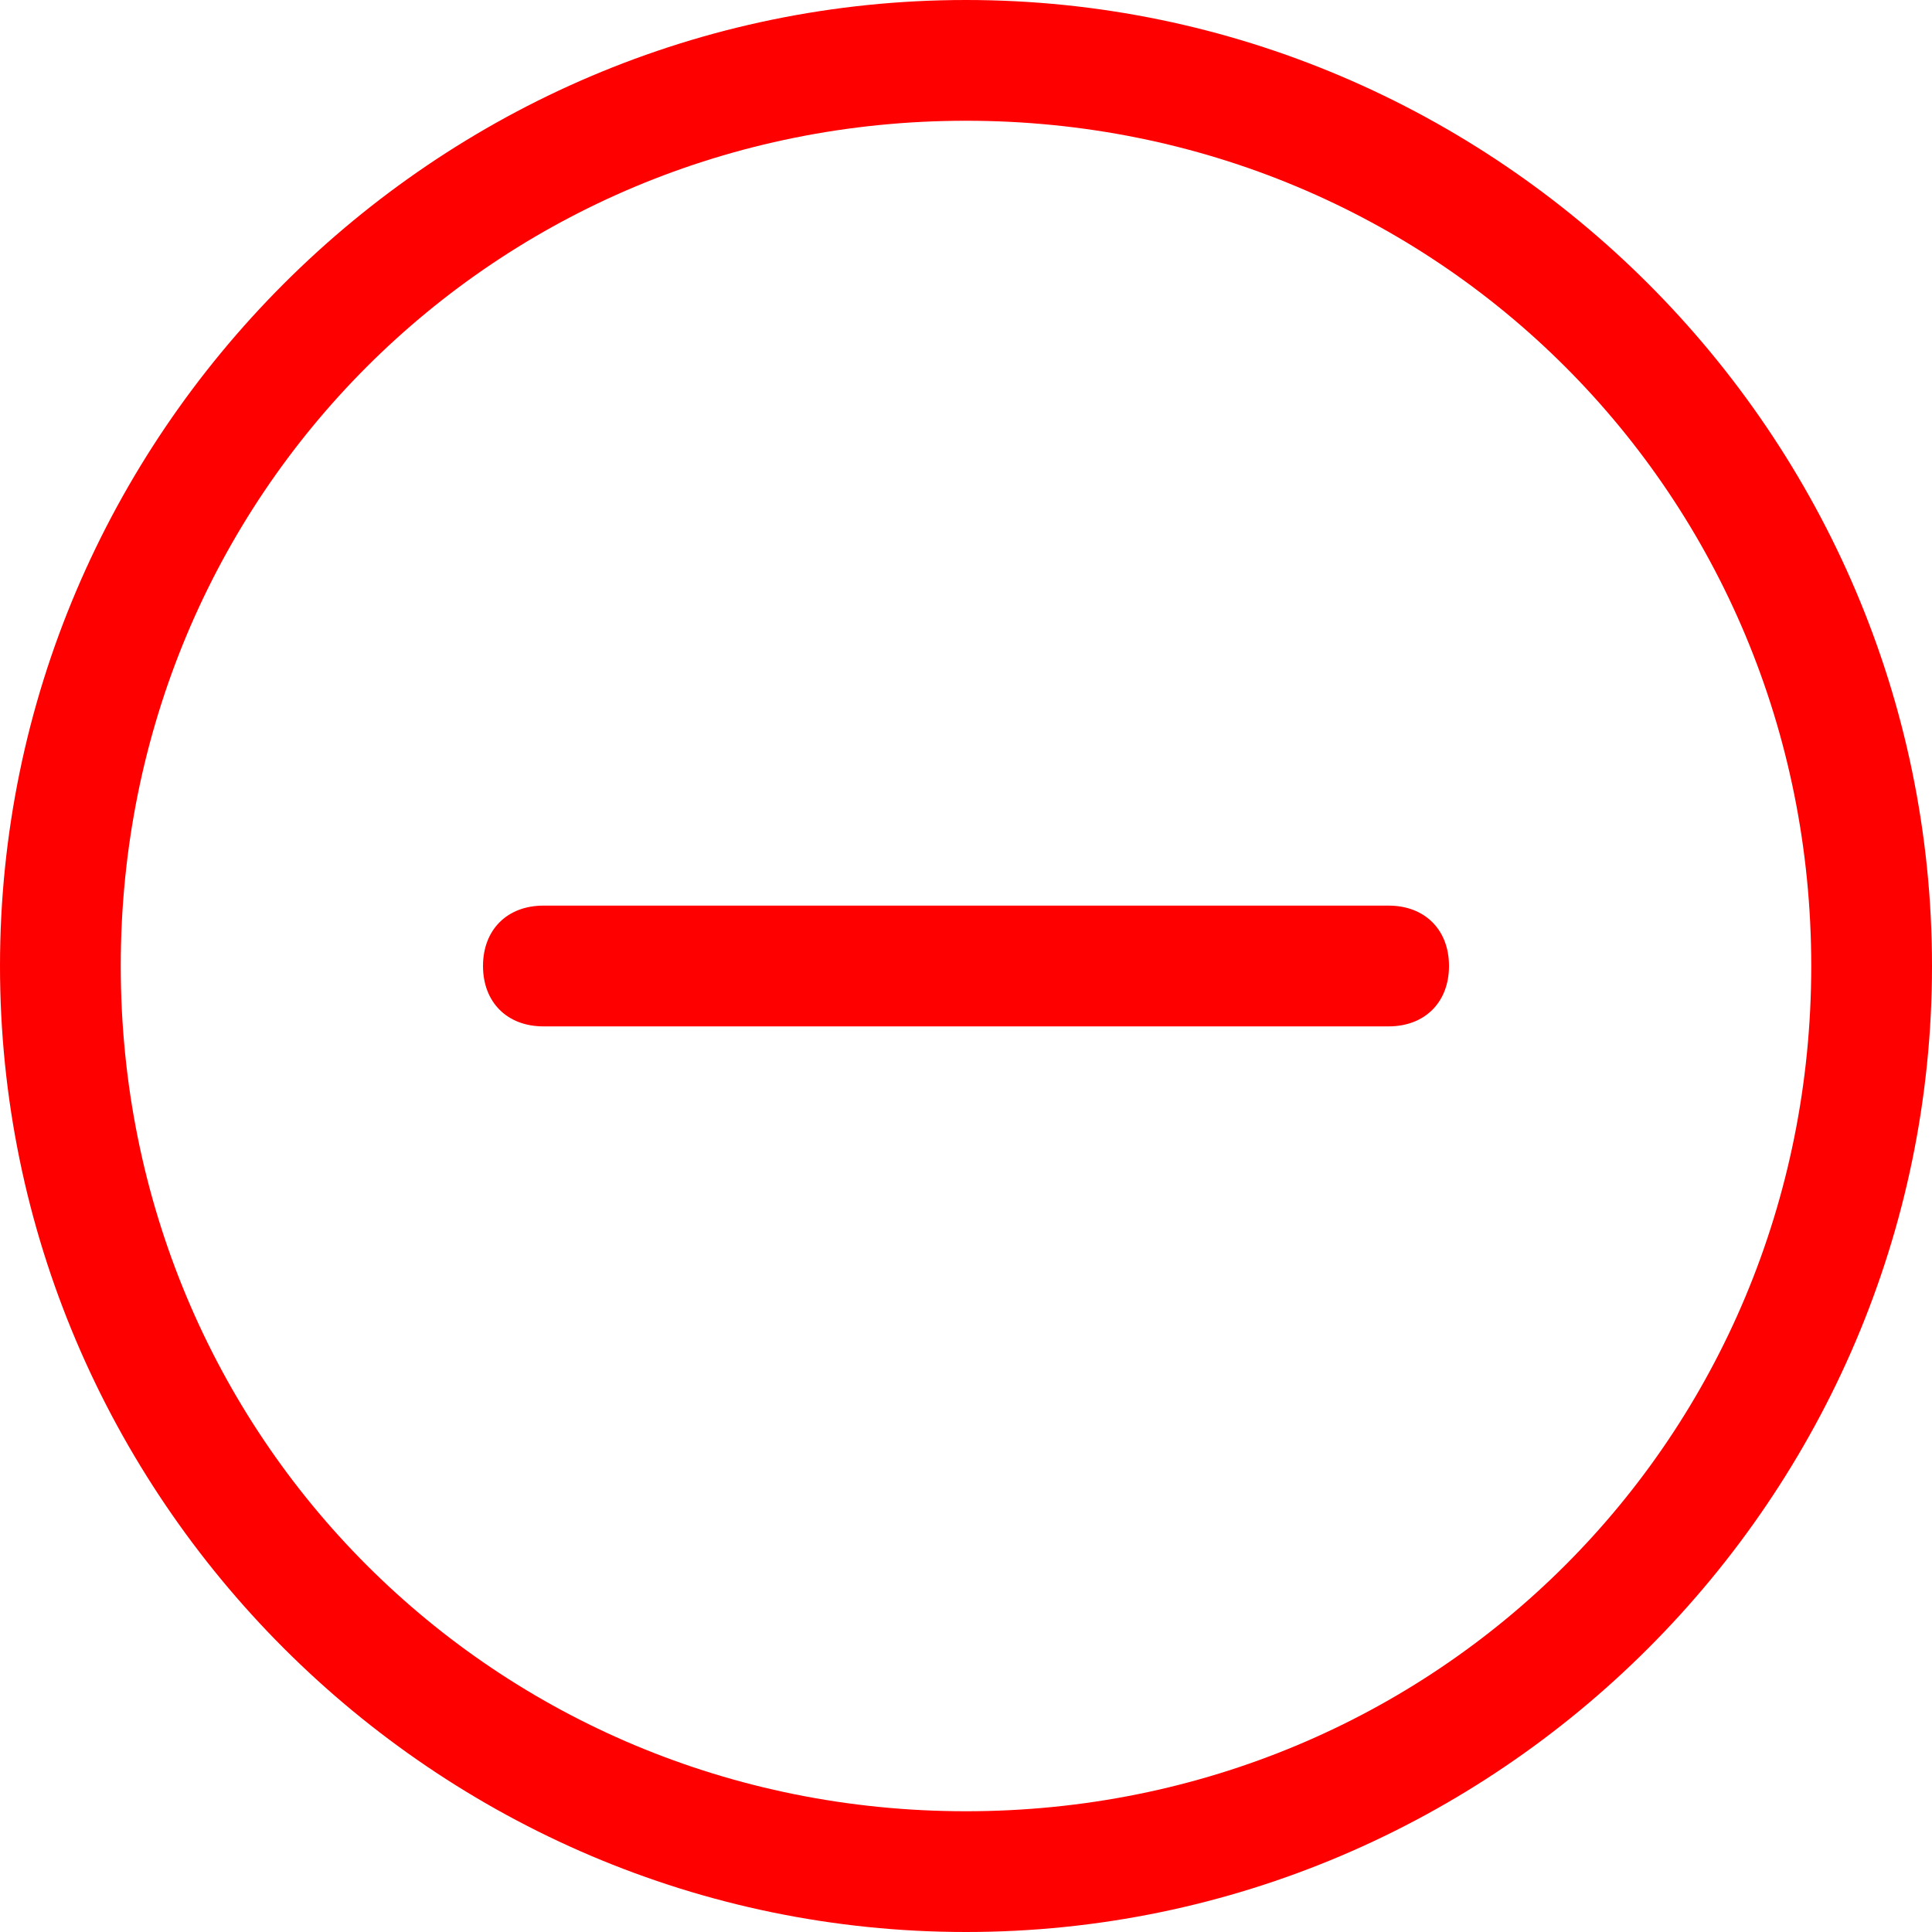
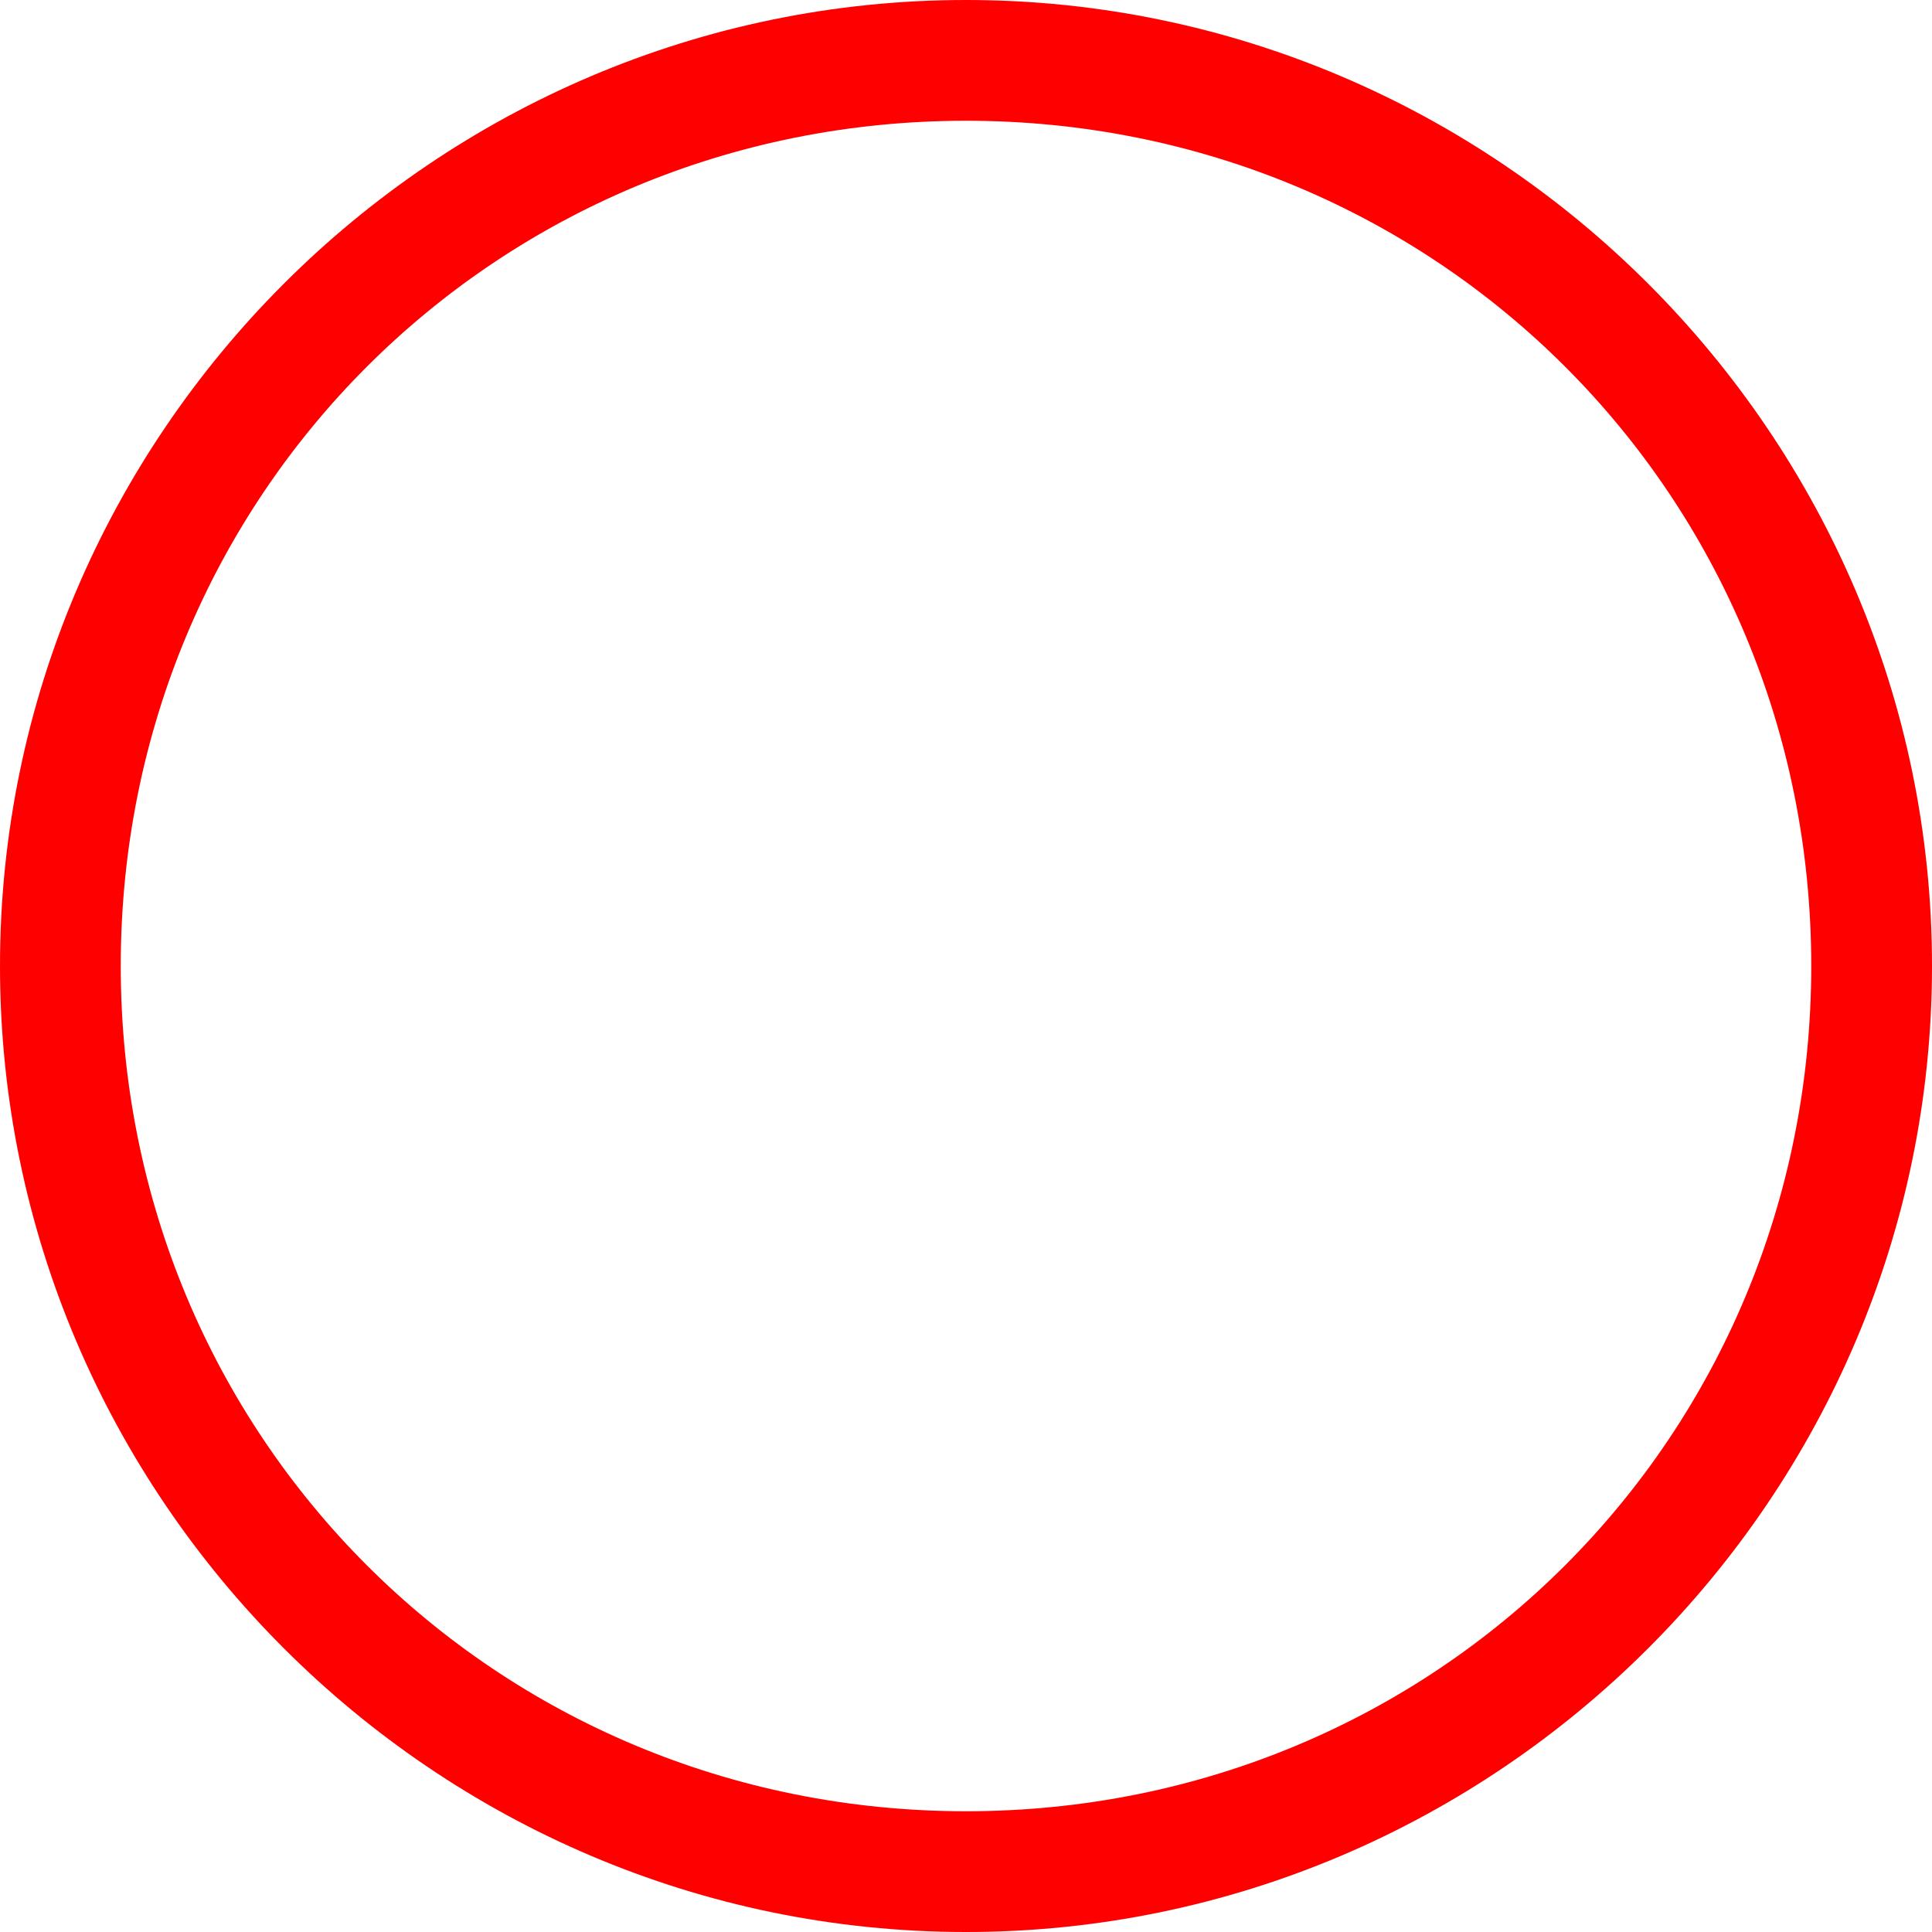
<svg xmlns="http://www.w3.org/2000/svg" id="Layer_1" data-name="Layer 1" version="1.1" viewBox="0 0 16 16">
  <defs>
    <style>
      .cls-1 {
        fill: red;
        stroke-width: 0px;
      }
    </style>
  </defs>
  <path class="cls-1" d="M8,15c-3.9,0-7-3.1-7-7S4.1,1,8,1s7,3.1,7,7-3.1,7-7,7ZM8,16c4.4,0,8-3.6,8-8S12.4,0,8,0,0,3.6,0,8s3.6,8,8,8Z" />
-   <path class="cls-1" d="M4,8c0-.3.2-.5.5-.5h7c.3,0,.5.2.5.5s-.2.5-.5.5h-7c-.3,0-.5-.2-.5-.5Z" />
</svg>